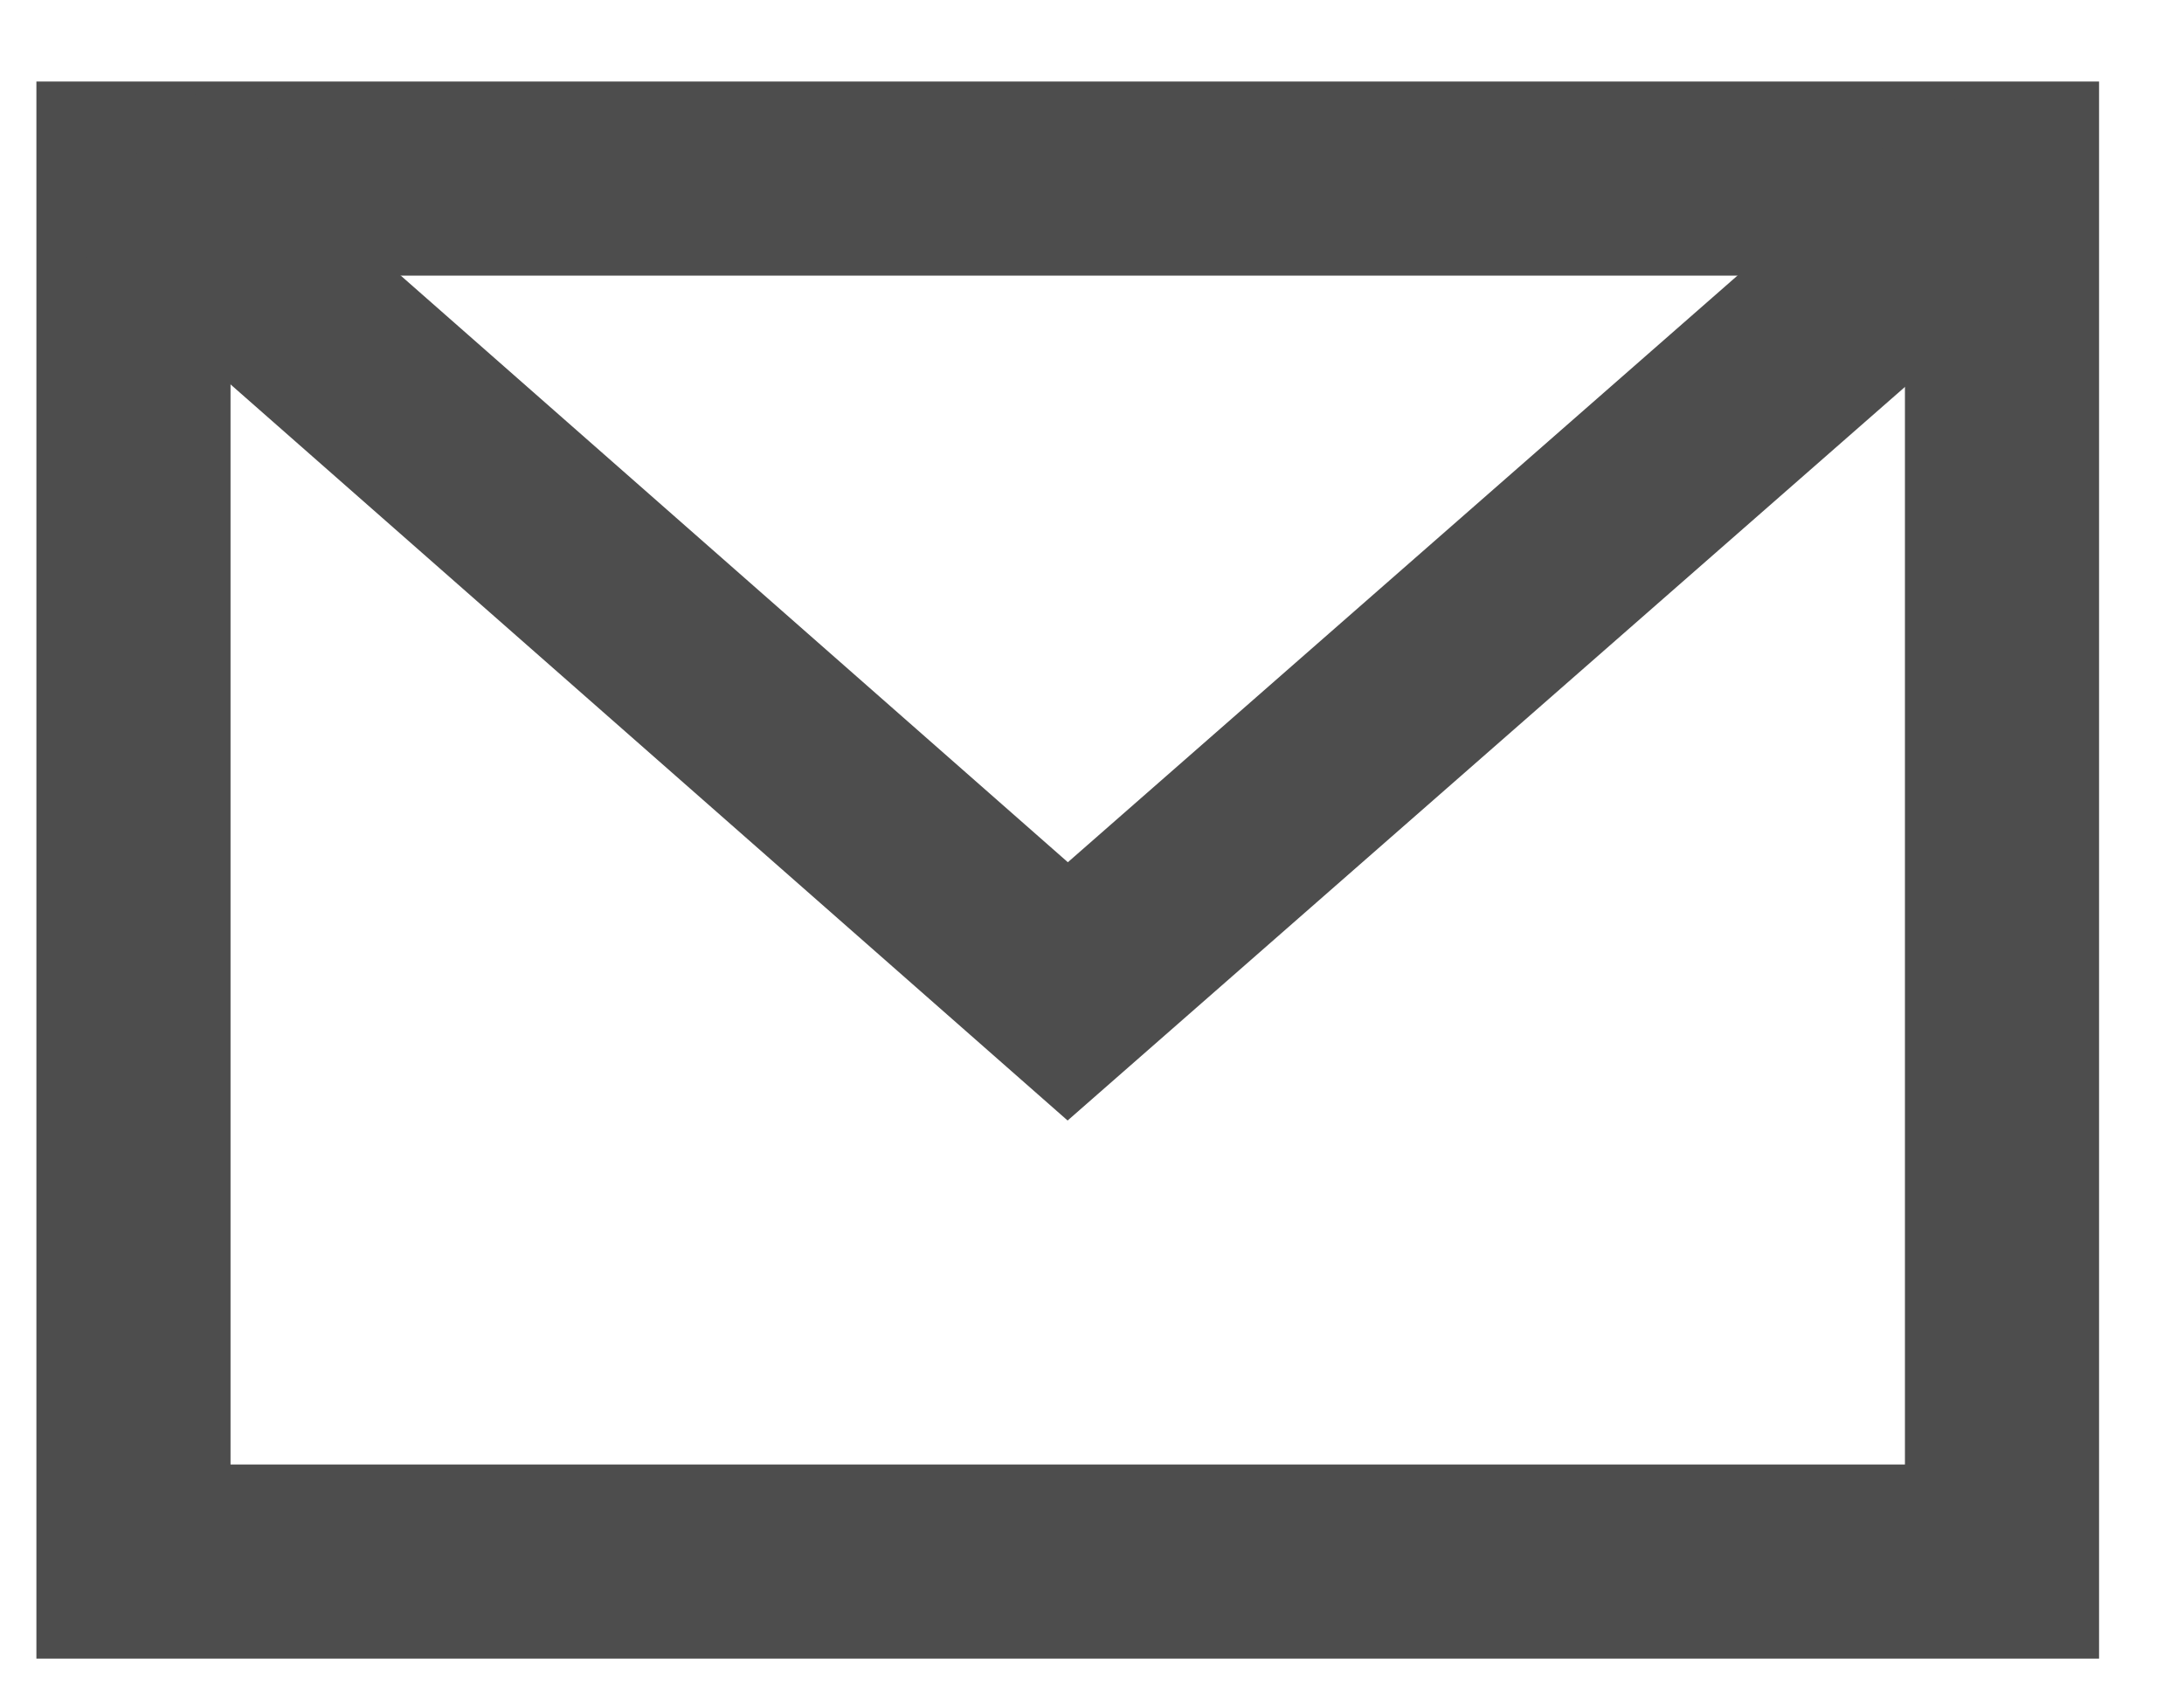
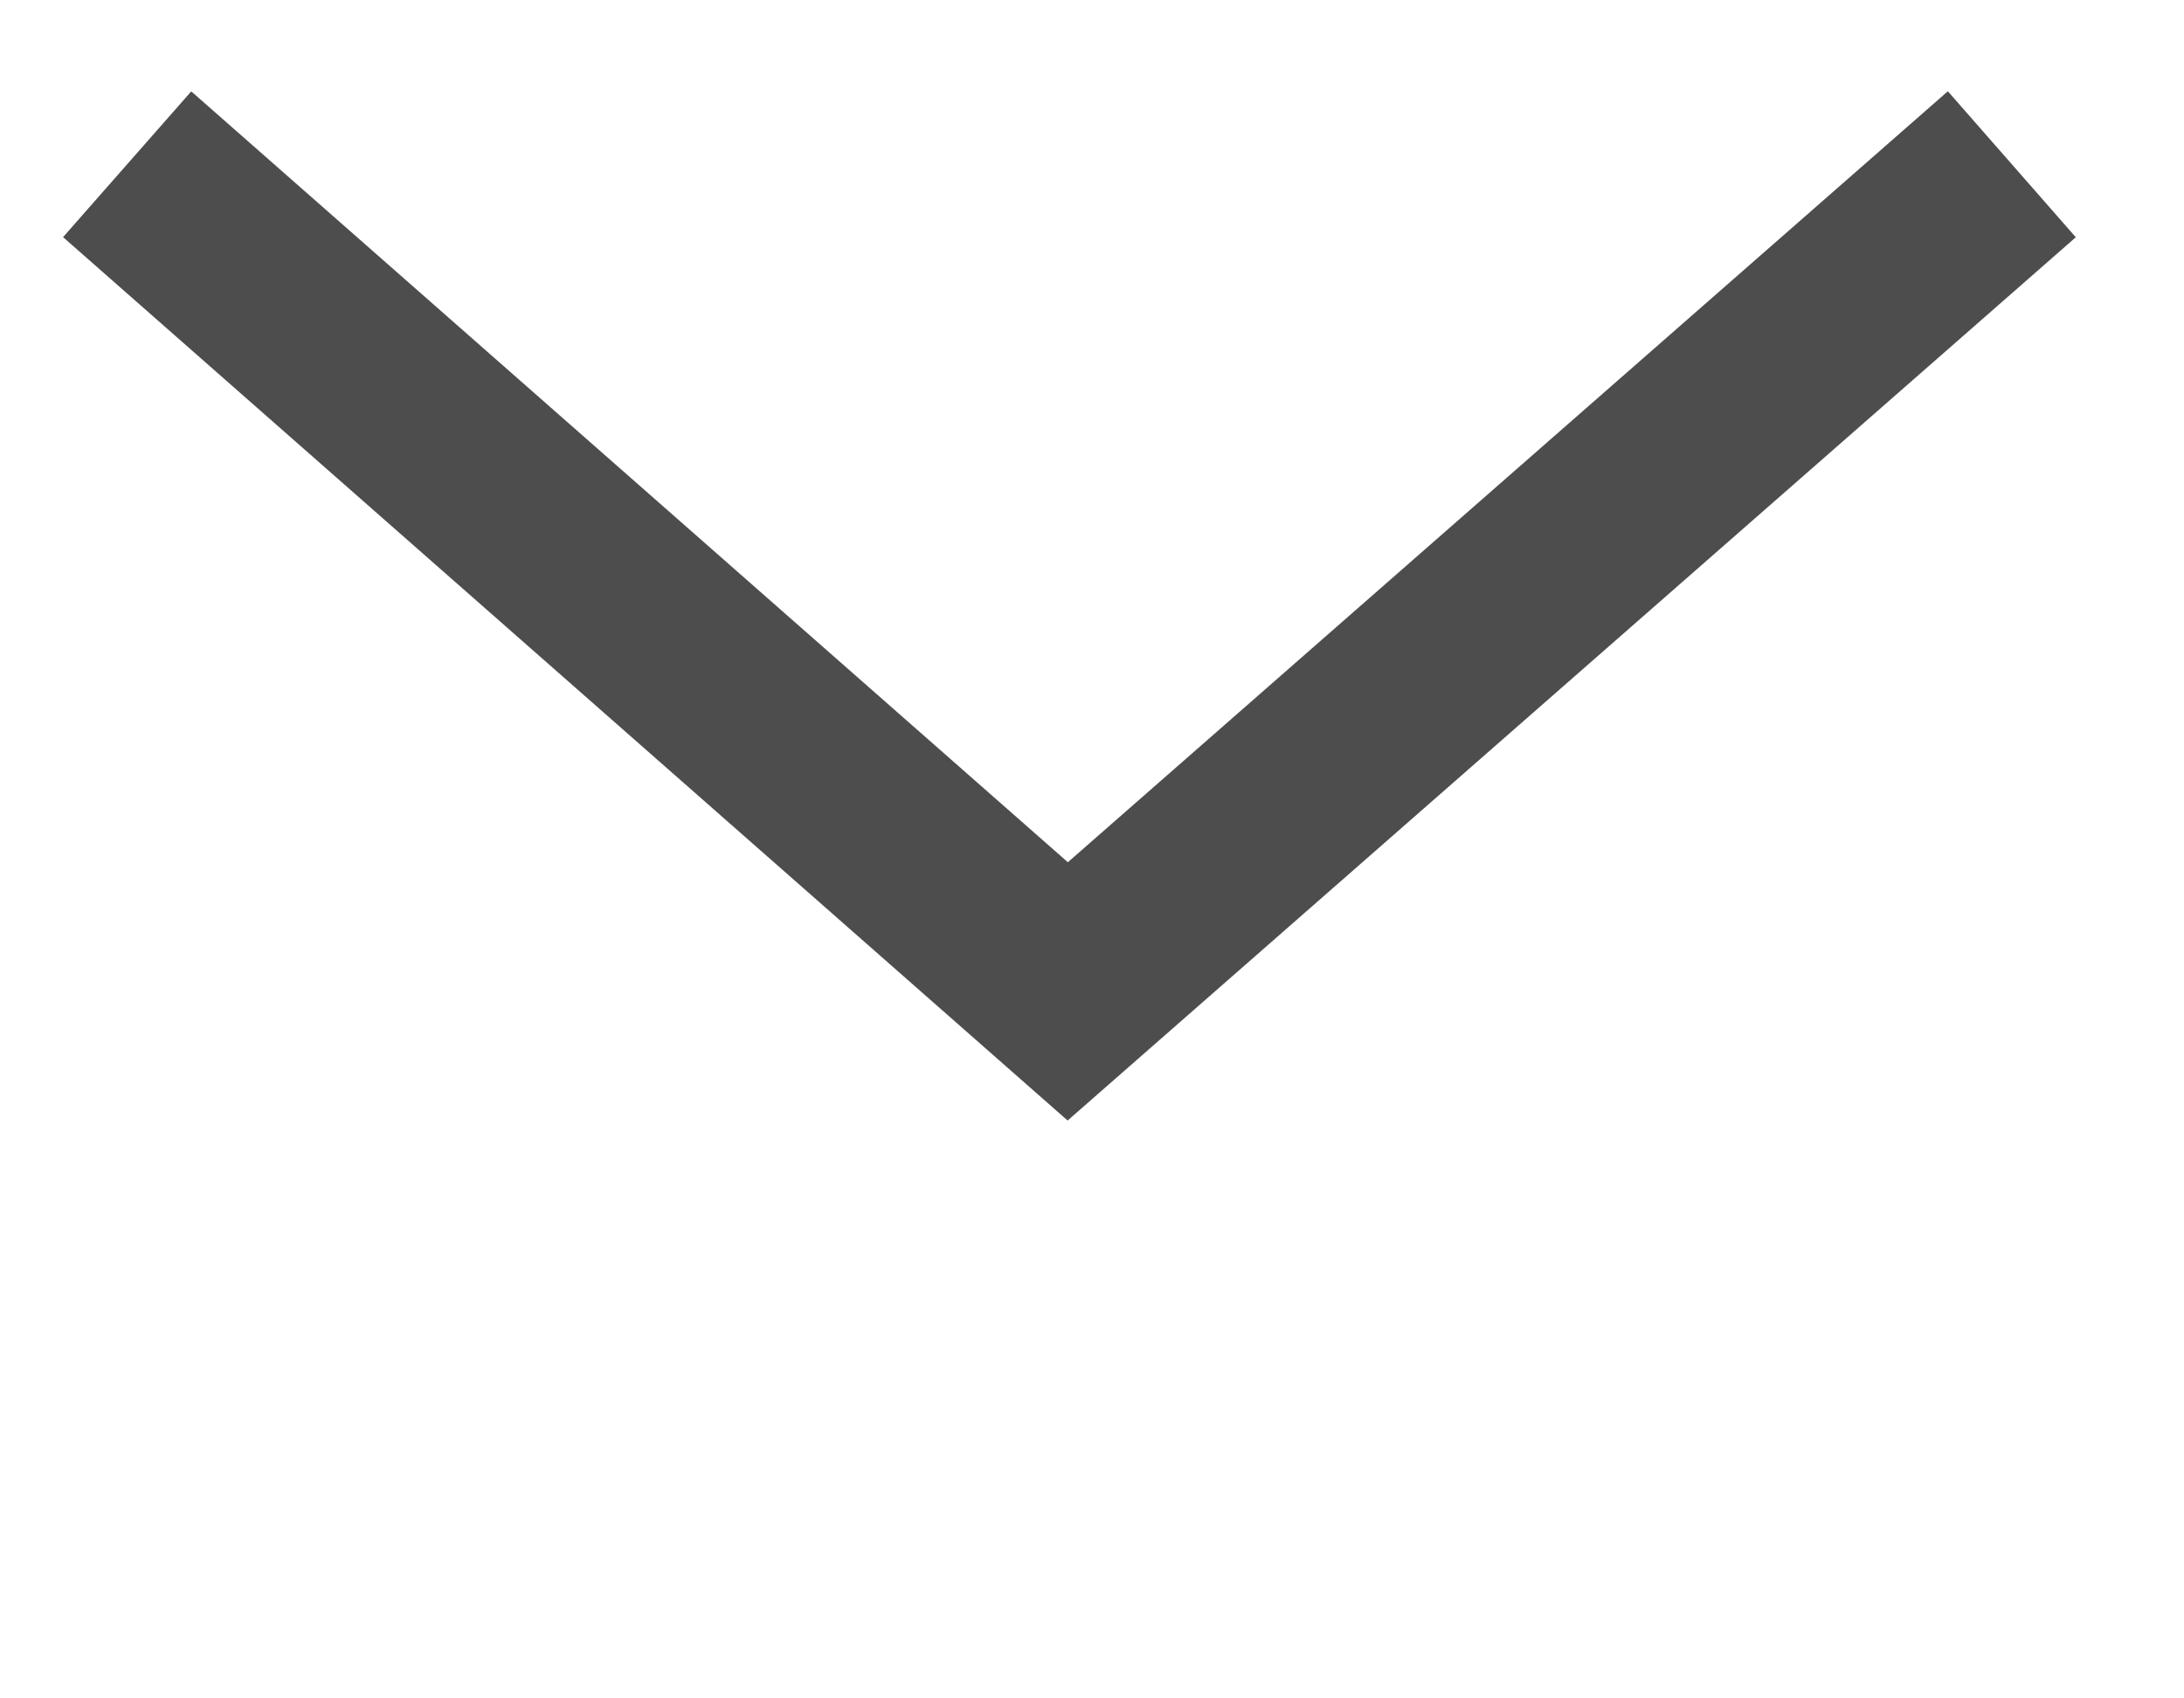
<svg xmlns="http://www.w3.org/2000/svg" fill="none" height="14" viewBox="0 0 18 14" width="18">
  <g stroke="#4d4d4d" stroke-width="1.6">
-     <path d="m1.1 1.472h15.4v11.4h-15.4z" />
    <path d="m1.048 1.354 7.752 6.818 7.781-6.818" />
  </g>
</svg>